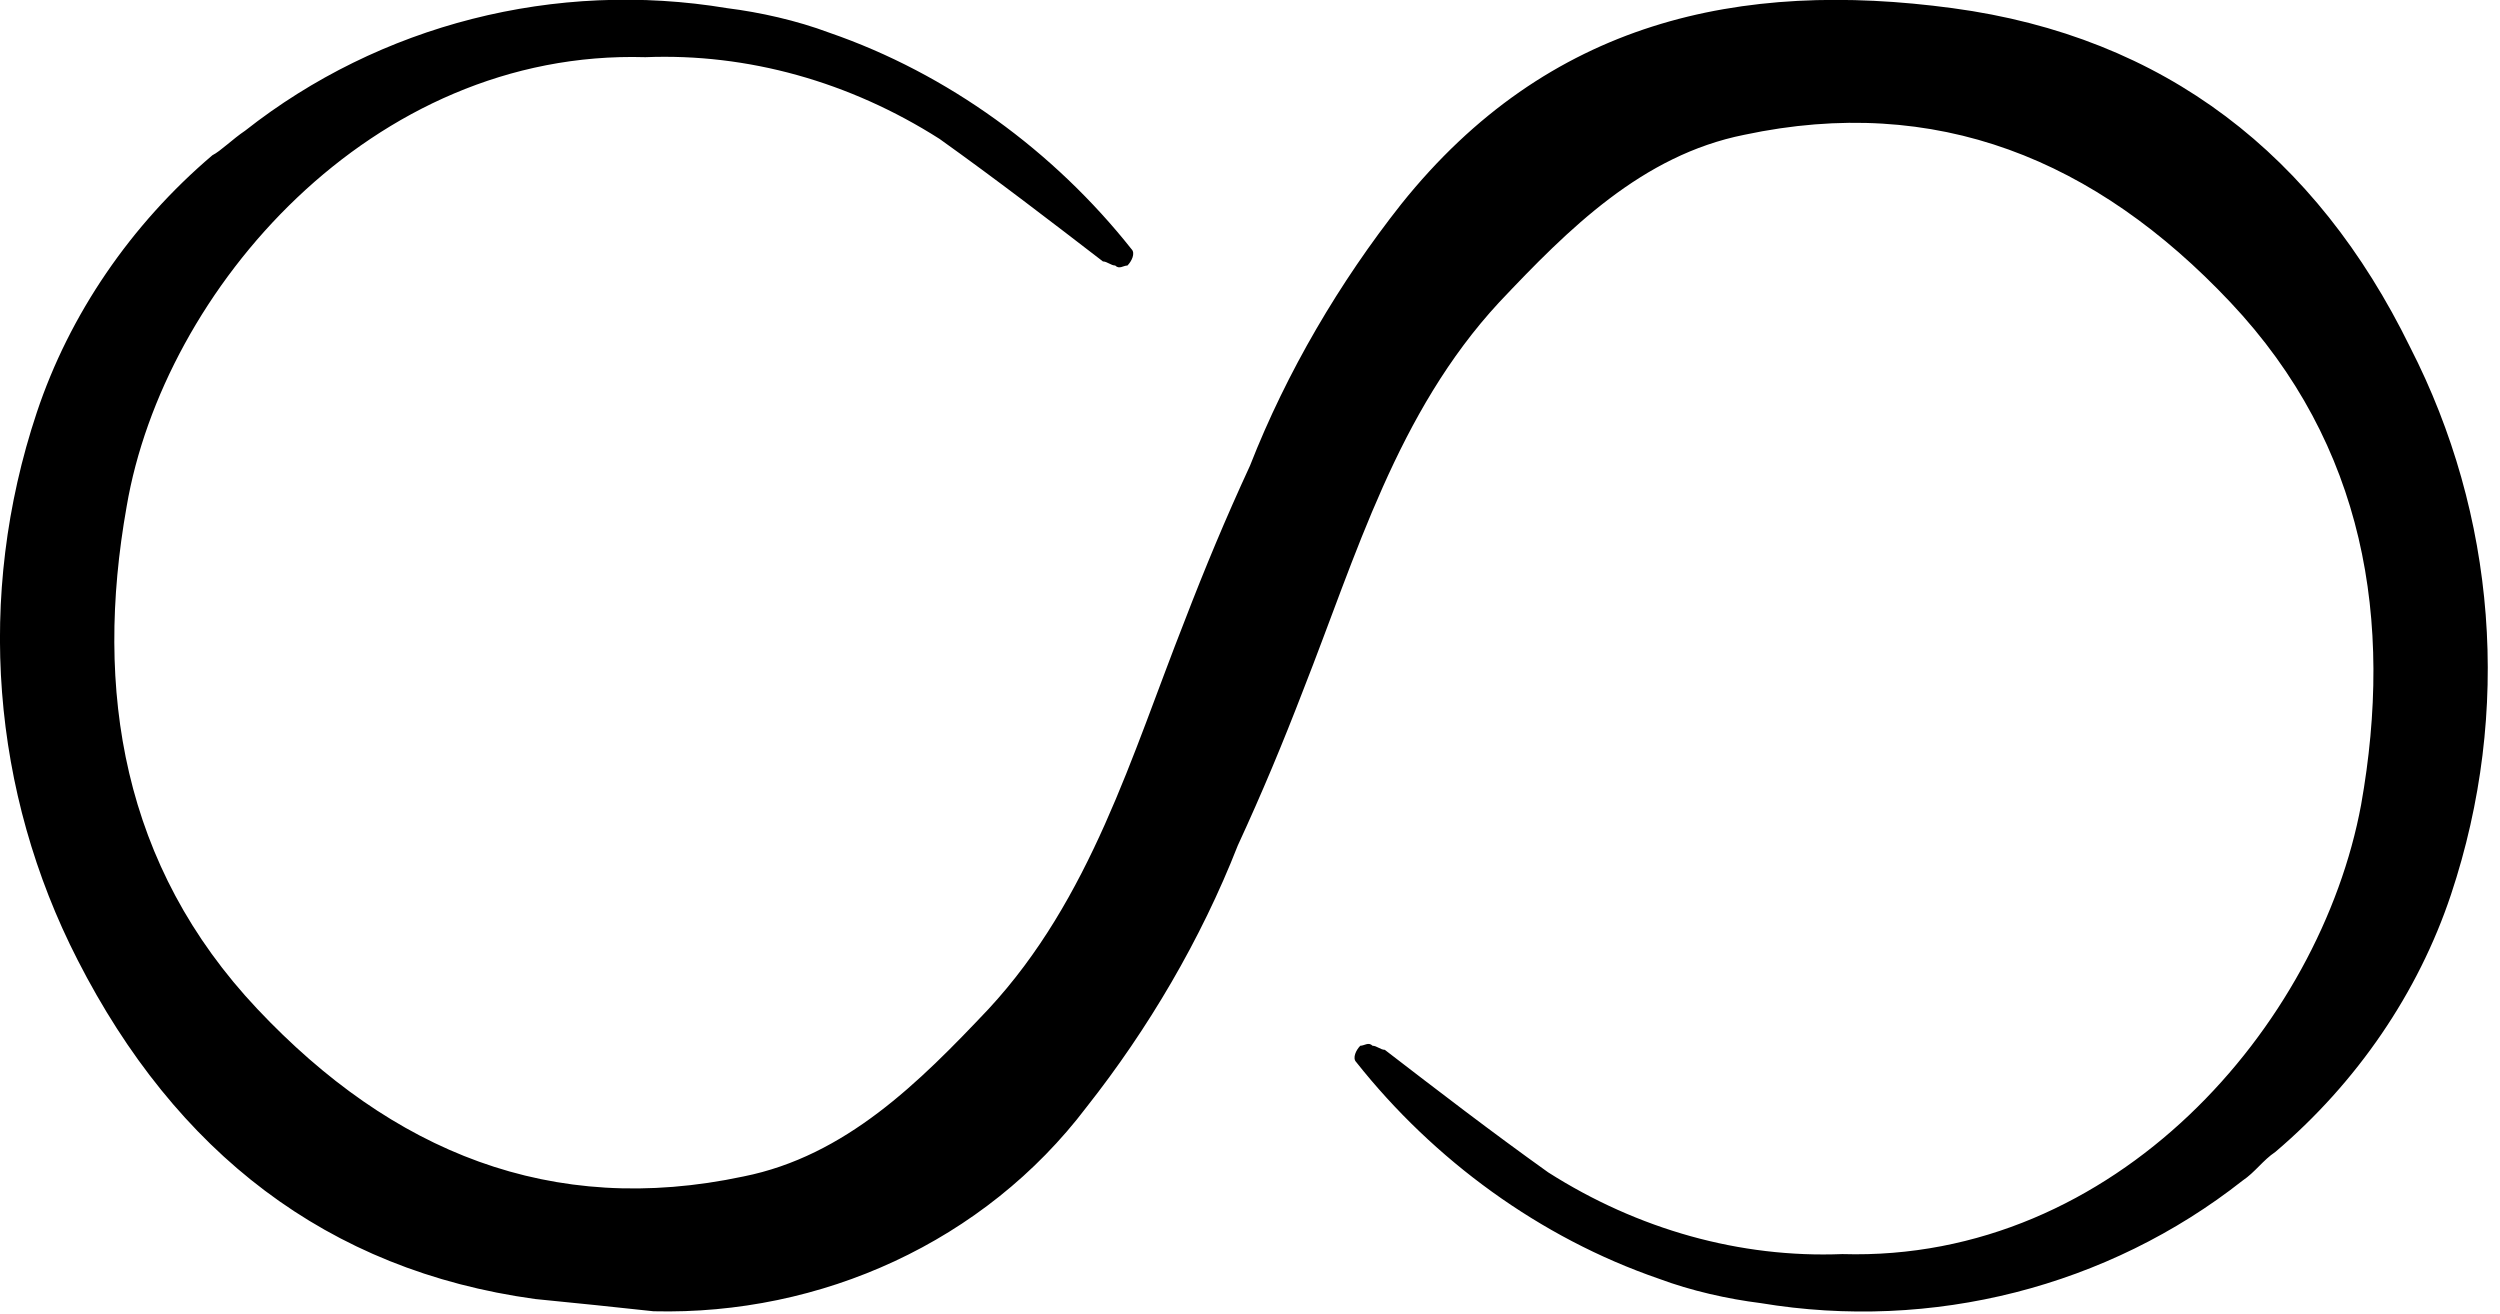
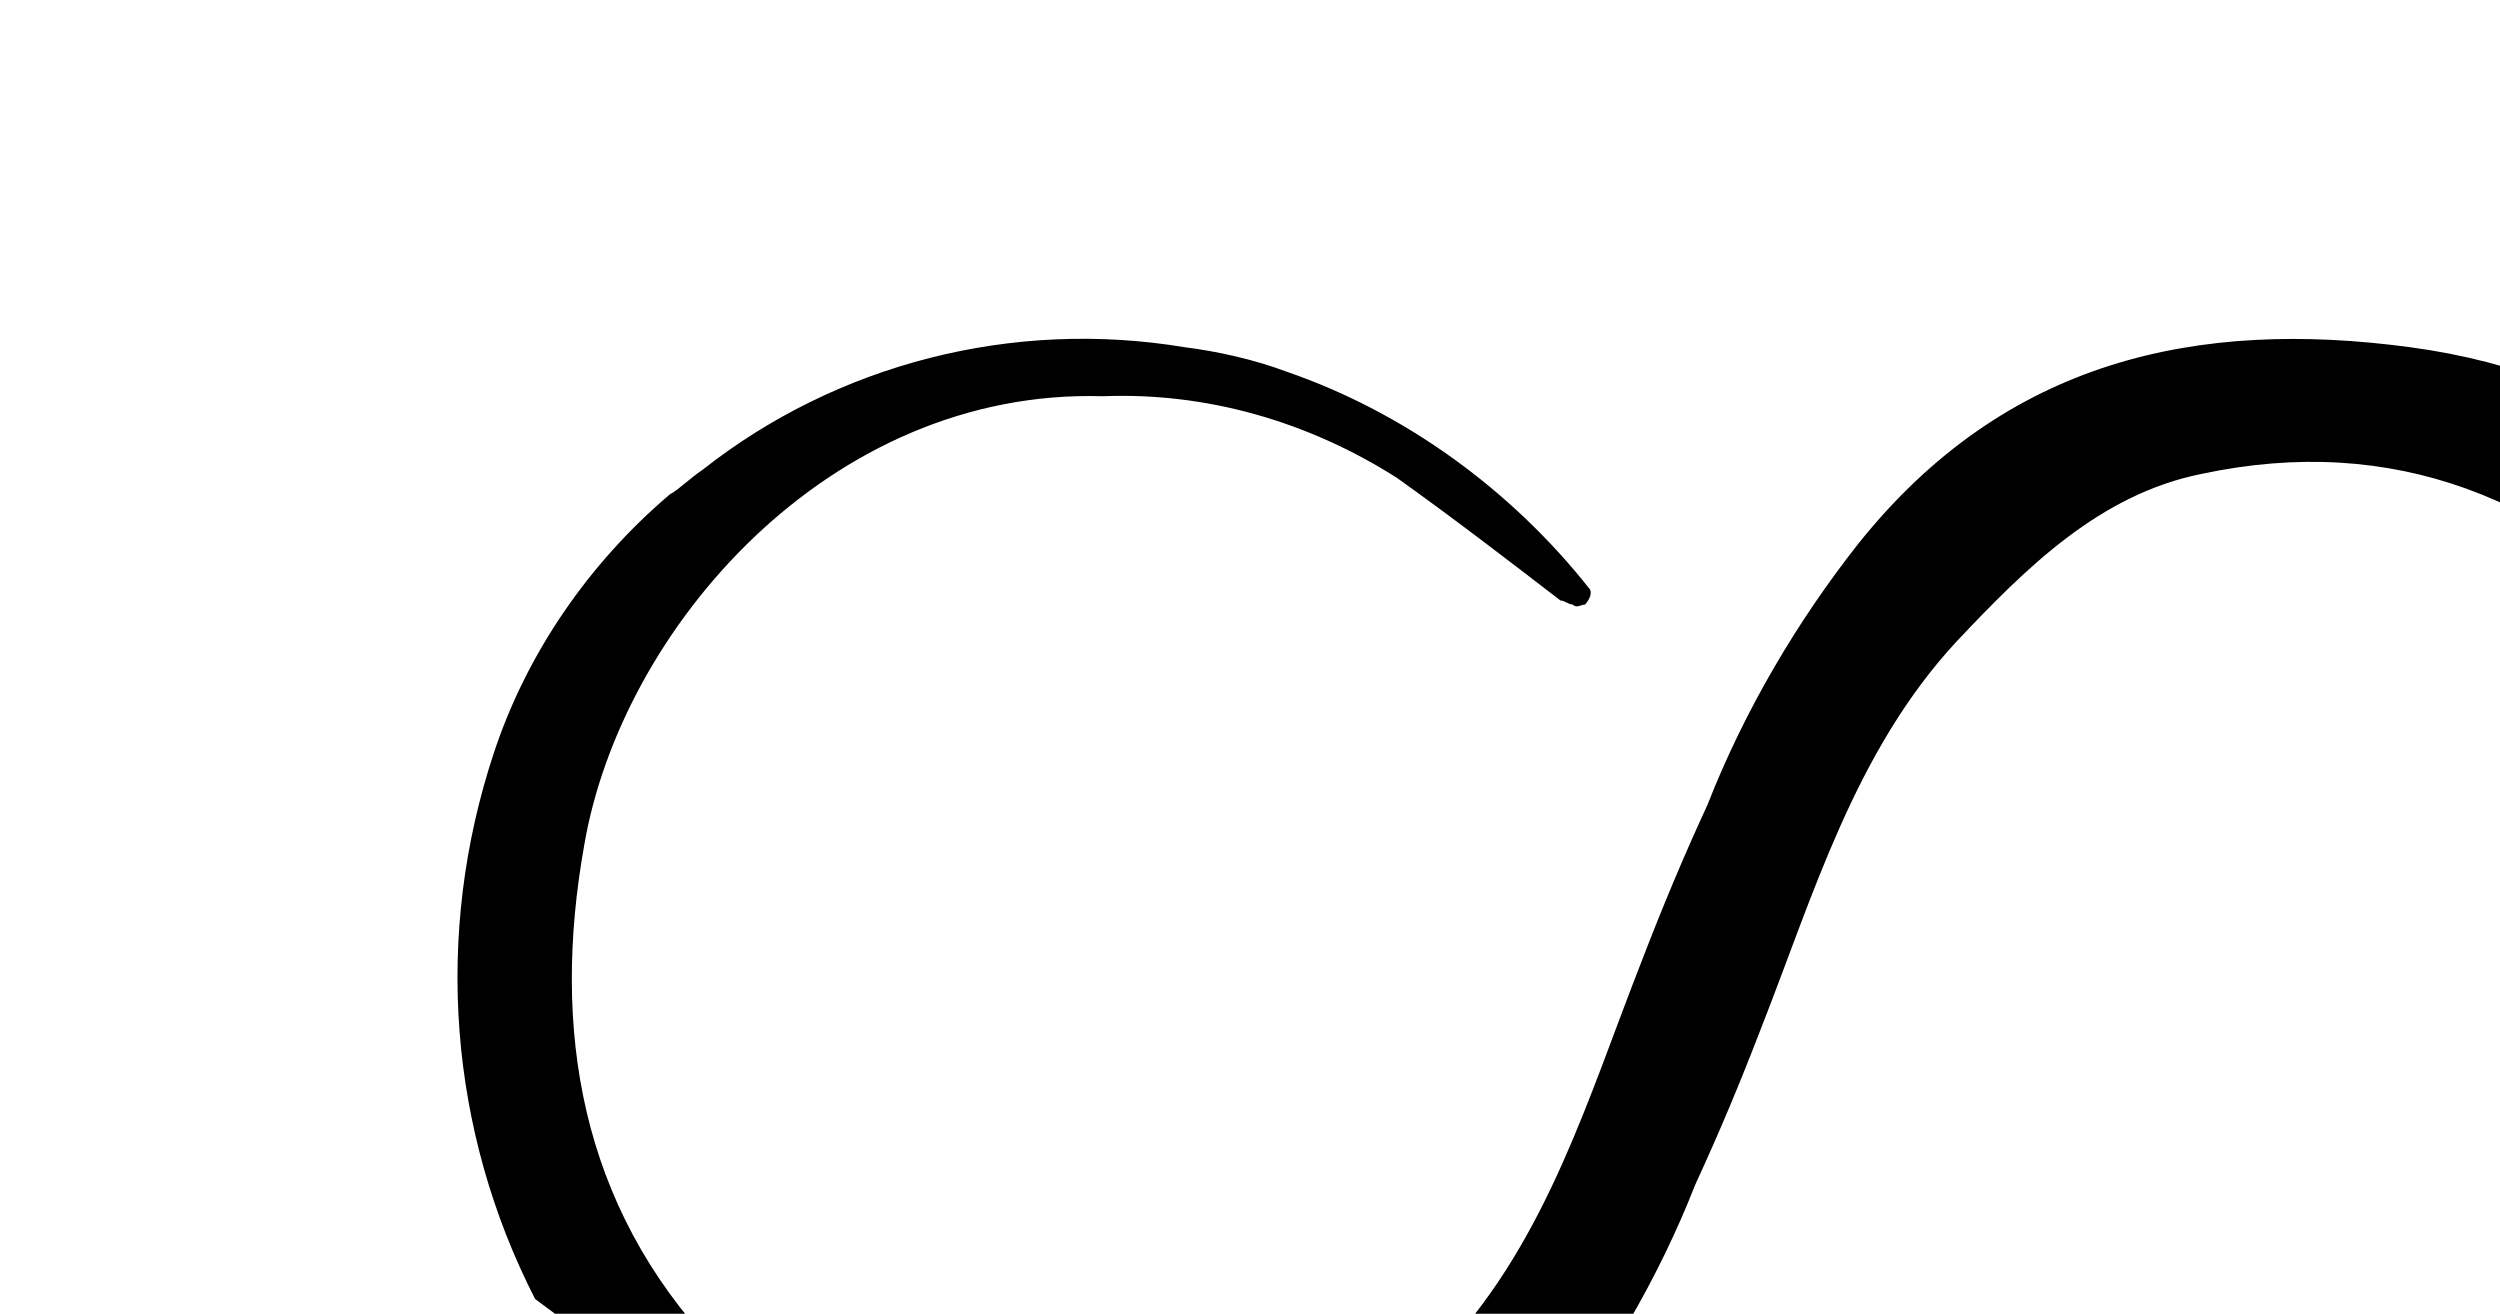
<svg xmlns="http://www.w3.org/2000/svg" height="100%" style="fill-rule:evenodd;clip-rule:evenodd;stroke-linejoin:round;stroke-miterlimit:2;" viewBox="0 0 255 134" width="100%">
-   <path d="M54.583,132.5c-21.25,-2.917 -36.666,-15 -46.666,-34.583c-8.75,-17.084 -10.417,-37.084 -4.167,-55.834c3.333,-10 9.583,-19.166 17.917,-26.25c0.833,-0.416 2.083,-1.666 3.333,-2.5c13.75,-10.833 31.667,-15.416 49.167,-12.5c3.333,0.417 7.083,1.25 10.416,2.5c12.084,4.167 22.917,12.084 30.834,22.084c0.416,0.416 -0,1.25 -0.417,1.666c-0.417,0 -0.833,0.417 -1.25,0c-0.417,0 -0.833,-0.416 -1.25,-0.416c-5.417,-4.167 -10.833,-8.334 -16.667,-12.5c-9.166,-5.834 -19.583,-8.75 -30,-8.334c-27.916,-0.833 -49.166,23.75 -52.916,45.834c-3.334,18.75 -0.417,36.666 13.333,51.25c13.75,14.583 30,21.25 49.583,17.083c10.417,-2.083 17.917,-9.583 25,-17.083c10.417,-11.25 14.584,-25.834 20,-39.584c2.084,-5.416 4.167,-10.416 6.667,-15.833c3.75,-9.583 9.167,-18.75 15.417,-26.667c15,-18.75 34.583,-22.916 56.25,-20c21.666,2.917 37.083,15 46.666,34.584c8.75,17.083 10.417,37.083 4.167,55.833c-3.333,10 -9.583,19.167 -17.917,26.25c-1.25,0.833 -2.083,2.083 -3.333,2.917c-13.75,10.833 -31.667,15.416 -49.167,12.5c-3.333,-0.417 -7.083,-1.25 -10.416,-2.5c-12.084,-4.167 -22.917,-12.084 -30.834,-22.084c-0.416,-0.416 0,-1.25 0.417,-1.666c0.417,-0 0.833,-0.417 1.25,-0c0.417,-0 0.833,0.416 1.25,0.416c5.417,4.167 10.833,8.334 16.667,12.5c9.166,5.834 19.583,8.75 30,8.334c27.916,0.833 48.75,-23.334 52.916,-45.834c3.334,-18.75 0.417,-36.666 -13.333,-51.25c-13.75,-14.583 -30,-21.25 -49.583,-17.083c-10.417,2.083 -17.917,9.583 -25,17.083c-10.417,11.25 -14.584,25.834 -20,39.584c-2.084,5.416 -4.167,10.416 -6.667,15.833c-3.75,9.583 -9.167,18.75 -15.417,26.667c-10.416,13.75 -27.083,21.25 -44.166,20.833c-3.75,-0.417 -7.917,-0.833 -12.084,-1.25Z" style="fill-rule:nonzero;" />
+   <path d="M54.583,132.5c-8.75,-17.084 -10.417,-37.084 -4.167,-55.834c3.333,-10 9.583,-19.166 17.917,-26.25c0.833,-0.416 2.083,-1.666 3.333,-2.5c13.75,-10.833 31.667,-15.416 49.167,-12.5c3.333,0.417 7.083,1.25 10.416,2.5c12.084,4.167 22.917,12.084 30.834,22.084c0.416,0.416 -0,1.25 -0.417,1.666c-0.417,0 -0.833,0.417 -1.25,0c-0.417,0 -0.833,-0.416 -1.25,-0.416c-5.417,-4.167 -10.833,-8.334 -16.667,-12.5c-9.166,-5.834 -19.583,-8.75 -30,-8.334c-27.916,-0.833 -49.166,23.75 -52.916,45.834c-3.334,18.75 -0.417,36.666 13.333,51.25c13.75,14.583 30,21.25 49.583,17.083c10.417,-2.083 17.917,-9.583 25,-17.083c10.417,-11.25 14.584,-25.834 20,-39.584c2.084,-5.416 4.167,-10.416 6.667,-15.833c3.75,-9.583 9.167,-18.75 15.417,-26.667c15,-18.75 34.583,-22.916 56.25,-20c21.666,2.917 37.083,15 46.666,34.584c8.75,17.083 10.417,37.083 4.167,55.833c-3.333,10 -9.583,19.167 -17.917,26.25c-1.25,0.833 -2.083,2.083 -3.333,2.917c-13.75,10.833 -31.667,15.416 -49.167,12.5c-3.333,-0.417 -7.083,-1.25 -10.416,-2.5c-12.084,-4.167 -22.917,-12.084 -30.834,-22.084c-0.416,-0.416 0,-1.25 0.417,-1.666c0.417,-0 0.833,-0.417 1.25,-0c0.417,-0 0.833,0.416 1.25,0.416c5.417,4.167 10.833,8.334 16.667,12.5c9.166,5.834 19.583,8.75 30,8.334c27.916,0.833 48.75,-23.334 52.916,-45.834c3.334,-18.75 0.417,-36.666 -13.333,-51.25c-13.75,-14.583 -30,-21.25 -49.583,-17.083c-10.417,2.083 -17.917,9.583 -25,17.083c-10.417,11.25 -14.584,25.834 -20,39.584c-2.084,5.416 -4.167,10.416 -6.667,15.833c-3.75,9.583 -9.167,18.75 -15.417,26.667c-10.416,13.75 -27.083,21.25 -44.166,20.833c-3.75,-0.417 -7.917,-0.833 -12.084,-1.25Z" style="fill-rule:nonzero;" />
</svg>